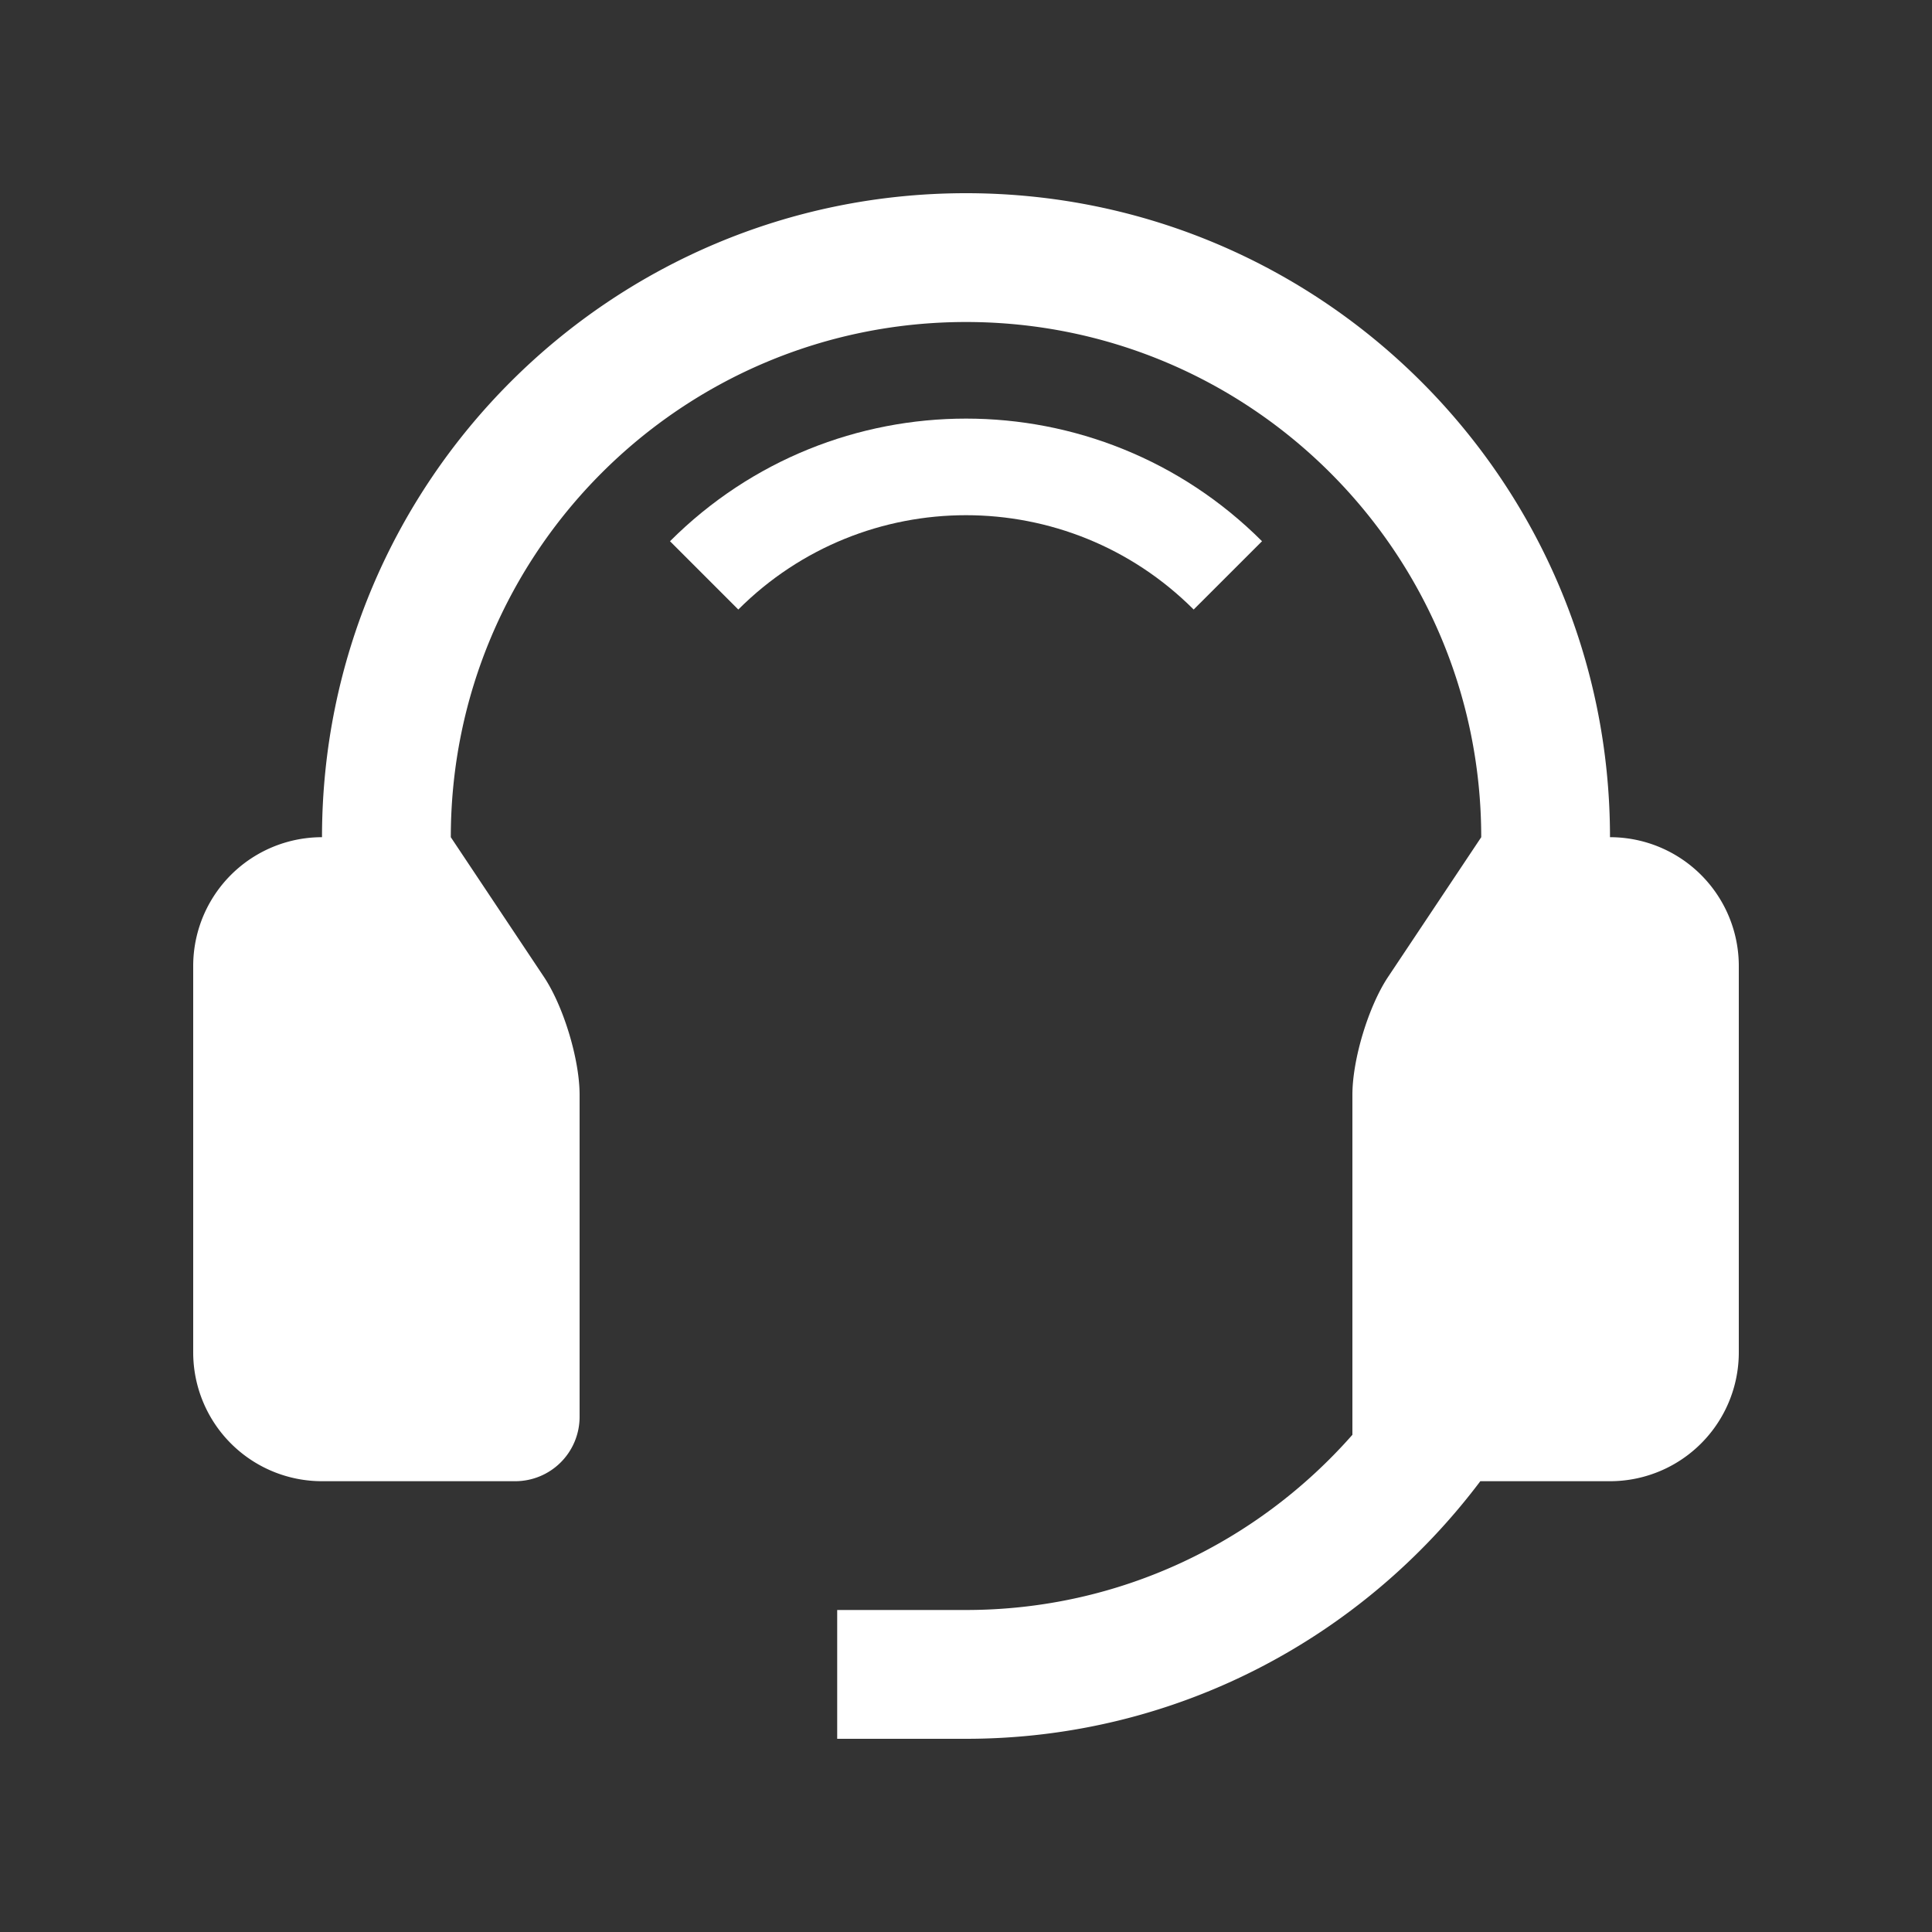
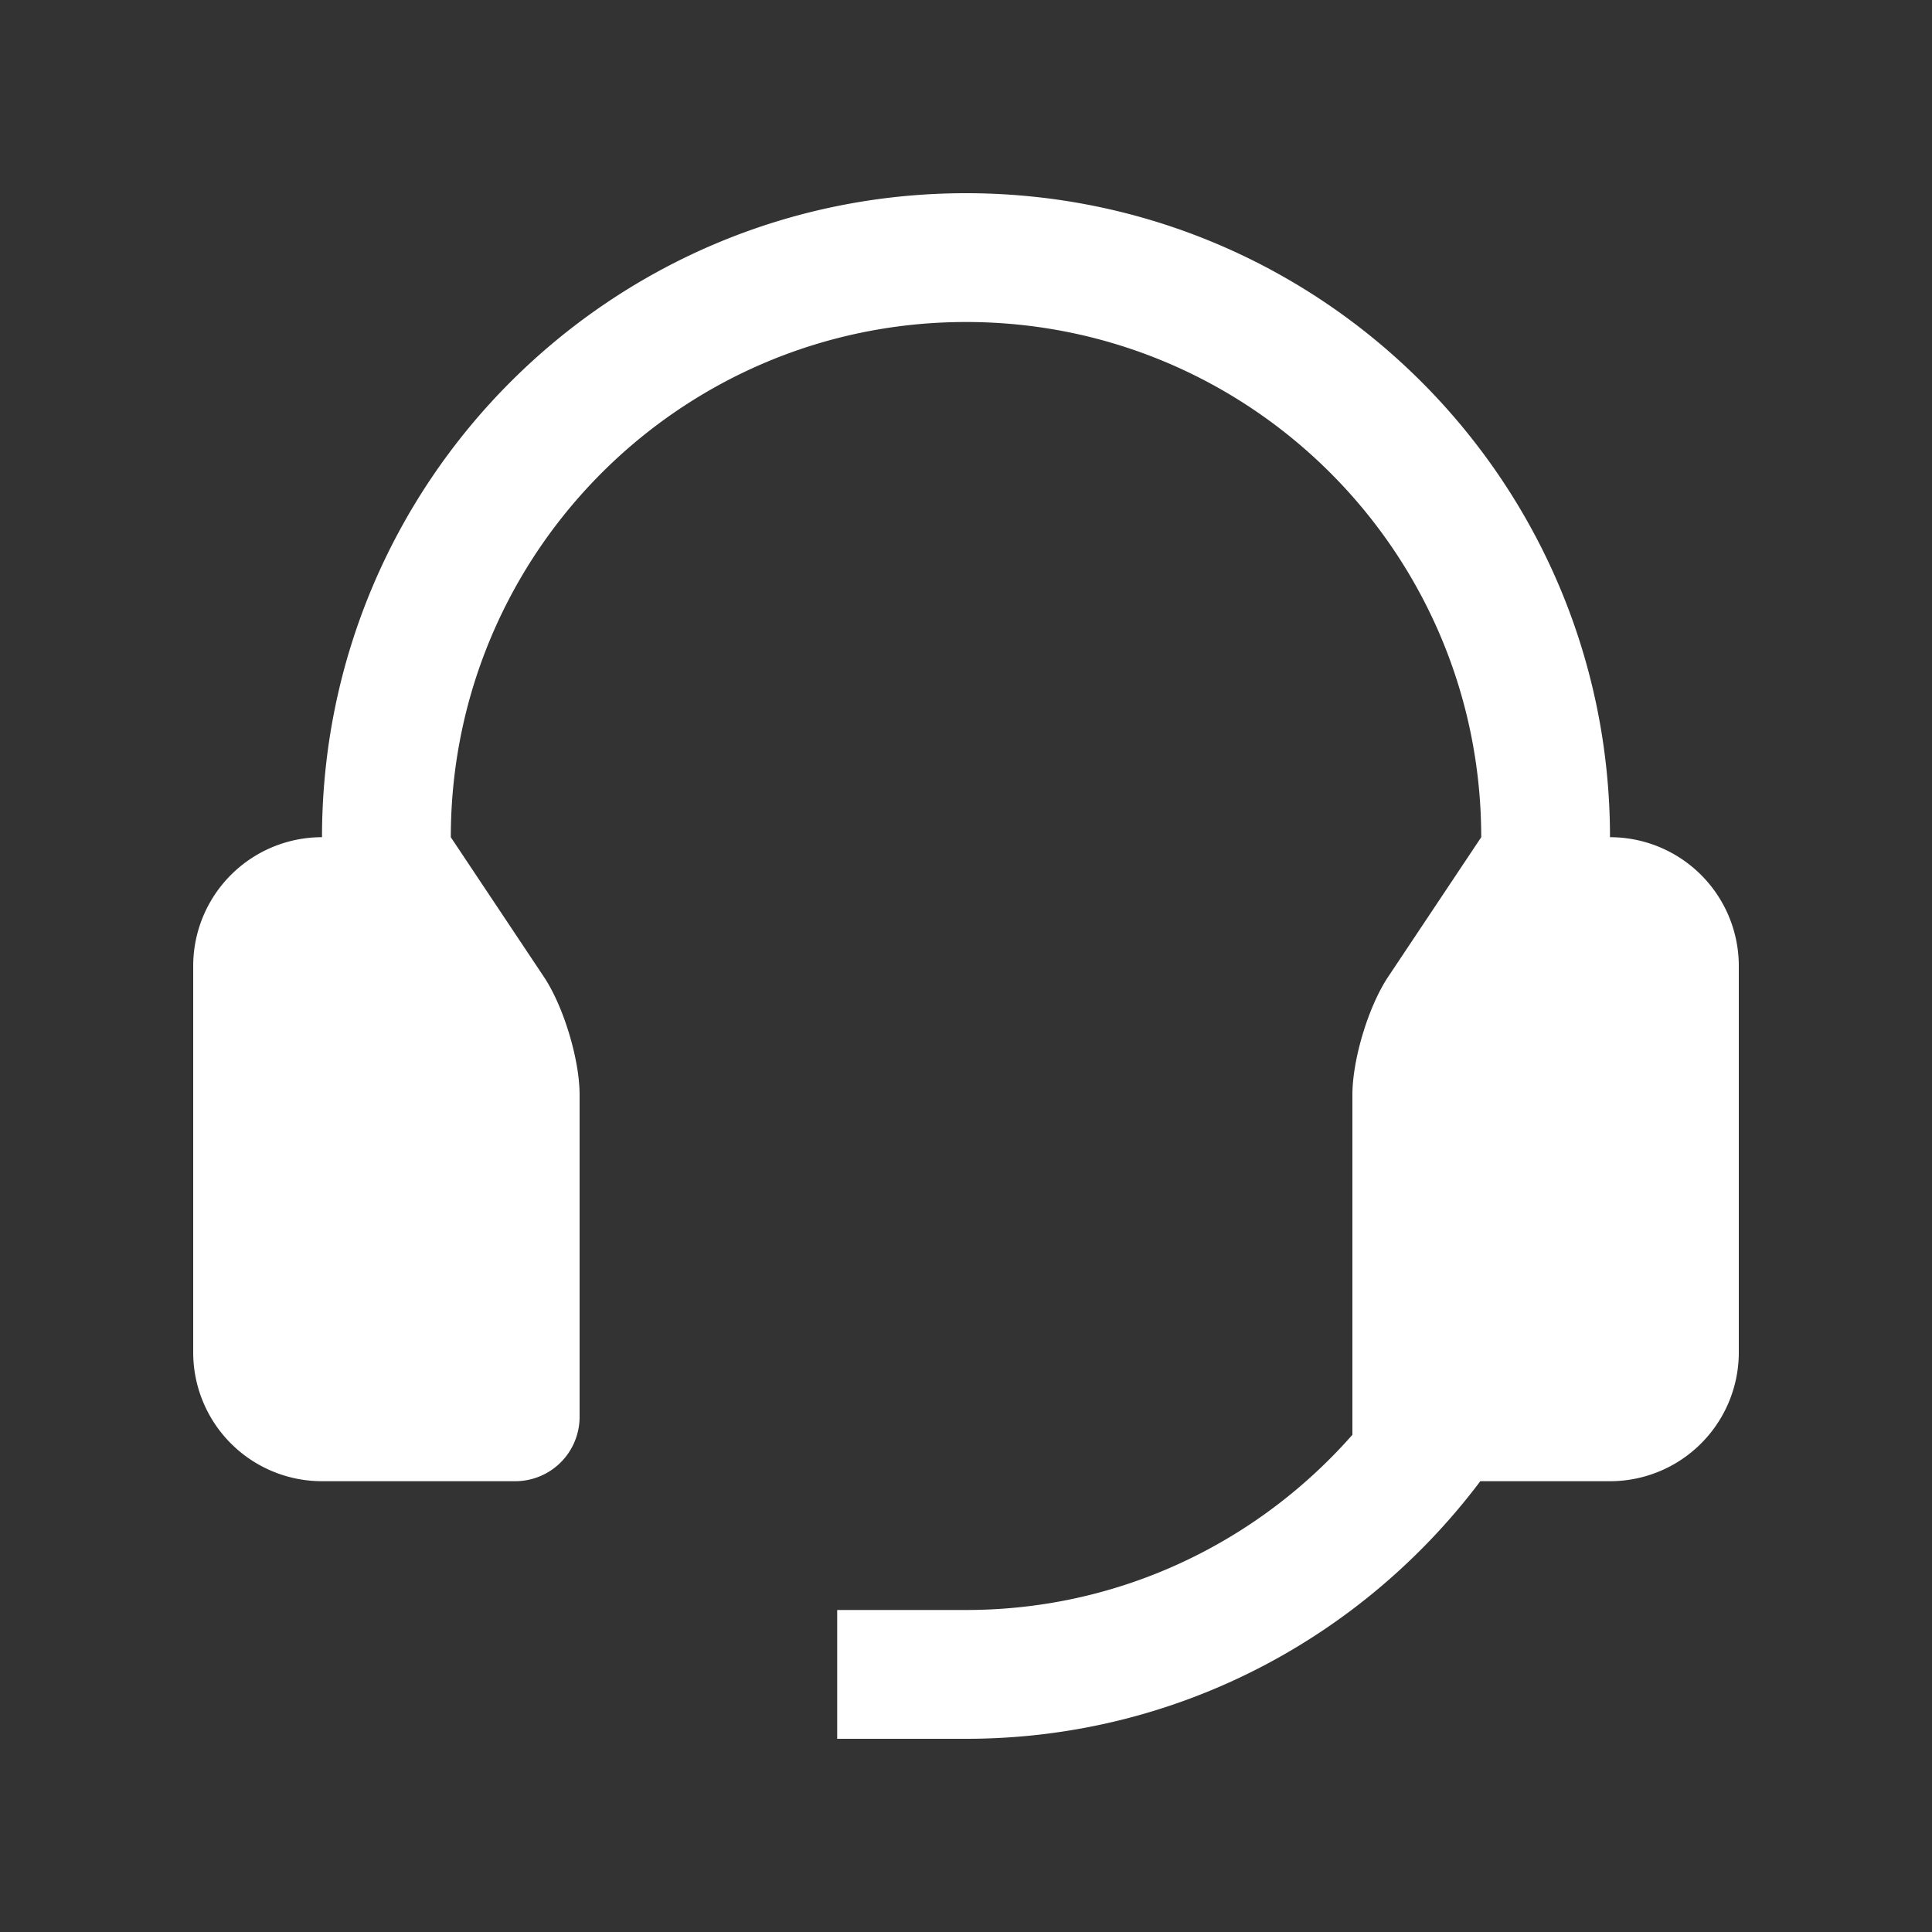
<svg xmlns="http://www.w3.org/2000/svg" viewBox="0 0 100 100">
  <rect x="0" y="0" width="100" height="100" fill="#333333" stroke="none" />
  <g>
-     <path d="m34.679 28.014 3.535 3.535c6.511-6.51 17.062-6.51 23.57 0l3.538-3.535c-8.464-8.463-22.179-8.463-30.643 0z" fill="#ffffff" />
    <path d="M83.333 43.333C83.333 24.922 68.415 10 50 10c-18.41 0-33.333 14.922-33.333 33.333A6.667 6.667 0 0 0 10 50v20a6.667 6.667 0 0 0 6.667 6.667h10A3.332 3.332 0 0 0 30 73.333V56.667c0-1.833-.832-4.584-1.849-6.107l-4.817-7.226c0-14.73 11.938-26.667 26.667-26.667 14.733 0 26.667 11.937 26.667 26.667L71.85 50.56C70.833 52.083 70 54.834 70 56.667v17.598c-4.886 5.55-12.024 9.068-20 9.068h-6.667V90H50c10.898 0 20.54-5.251 26.621-13.333h6.712A6.667 6.667 0 0 0 90 70V50a6.667 6.667 0 0 0-6.667-6.667z" fill="#ffffff" />
  </g>
</svg>